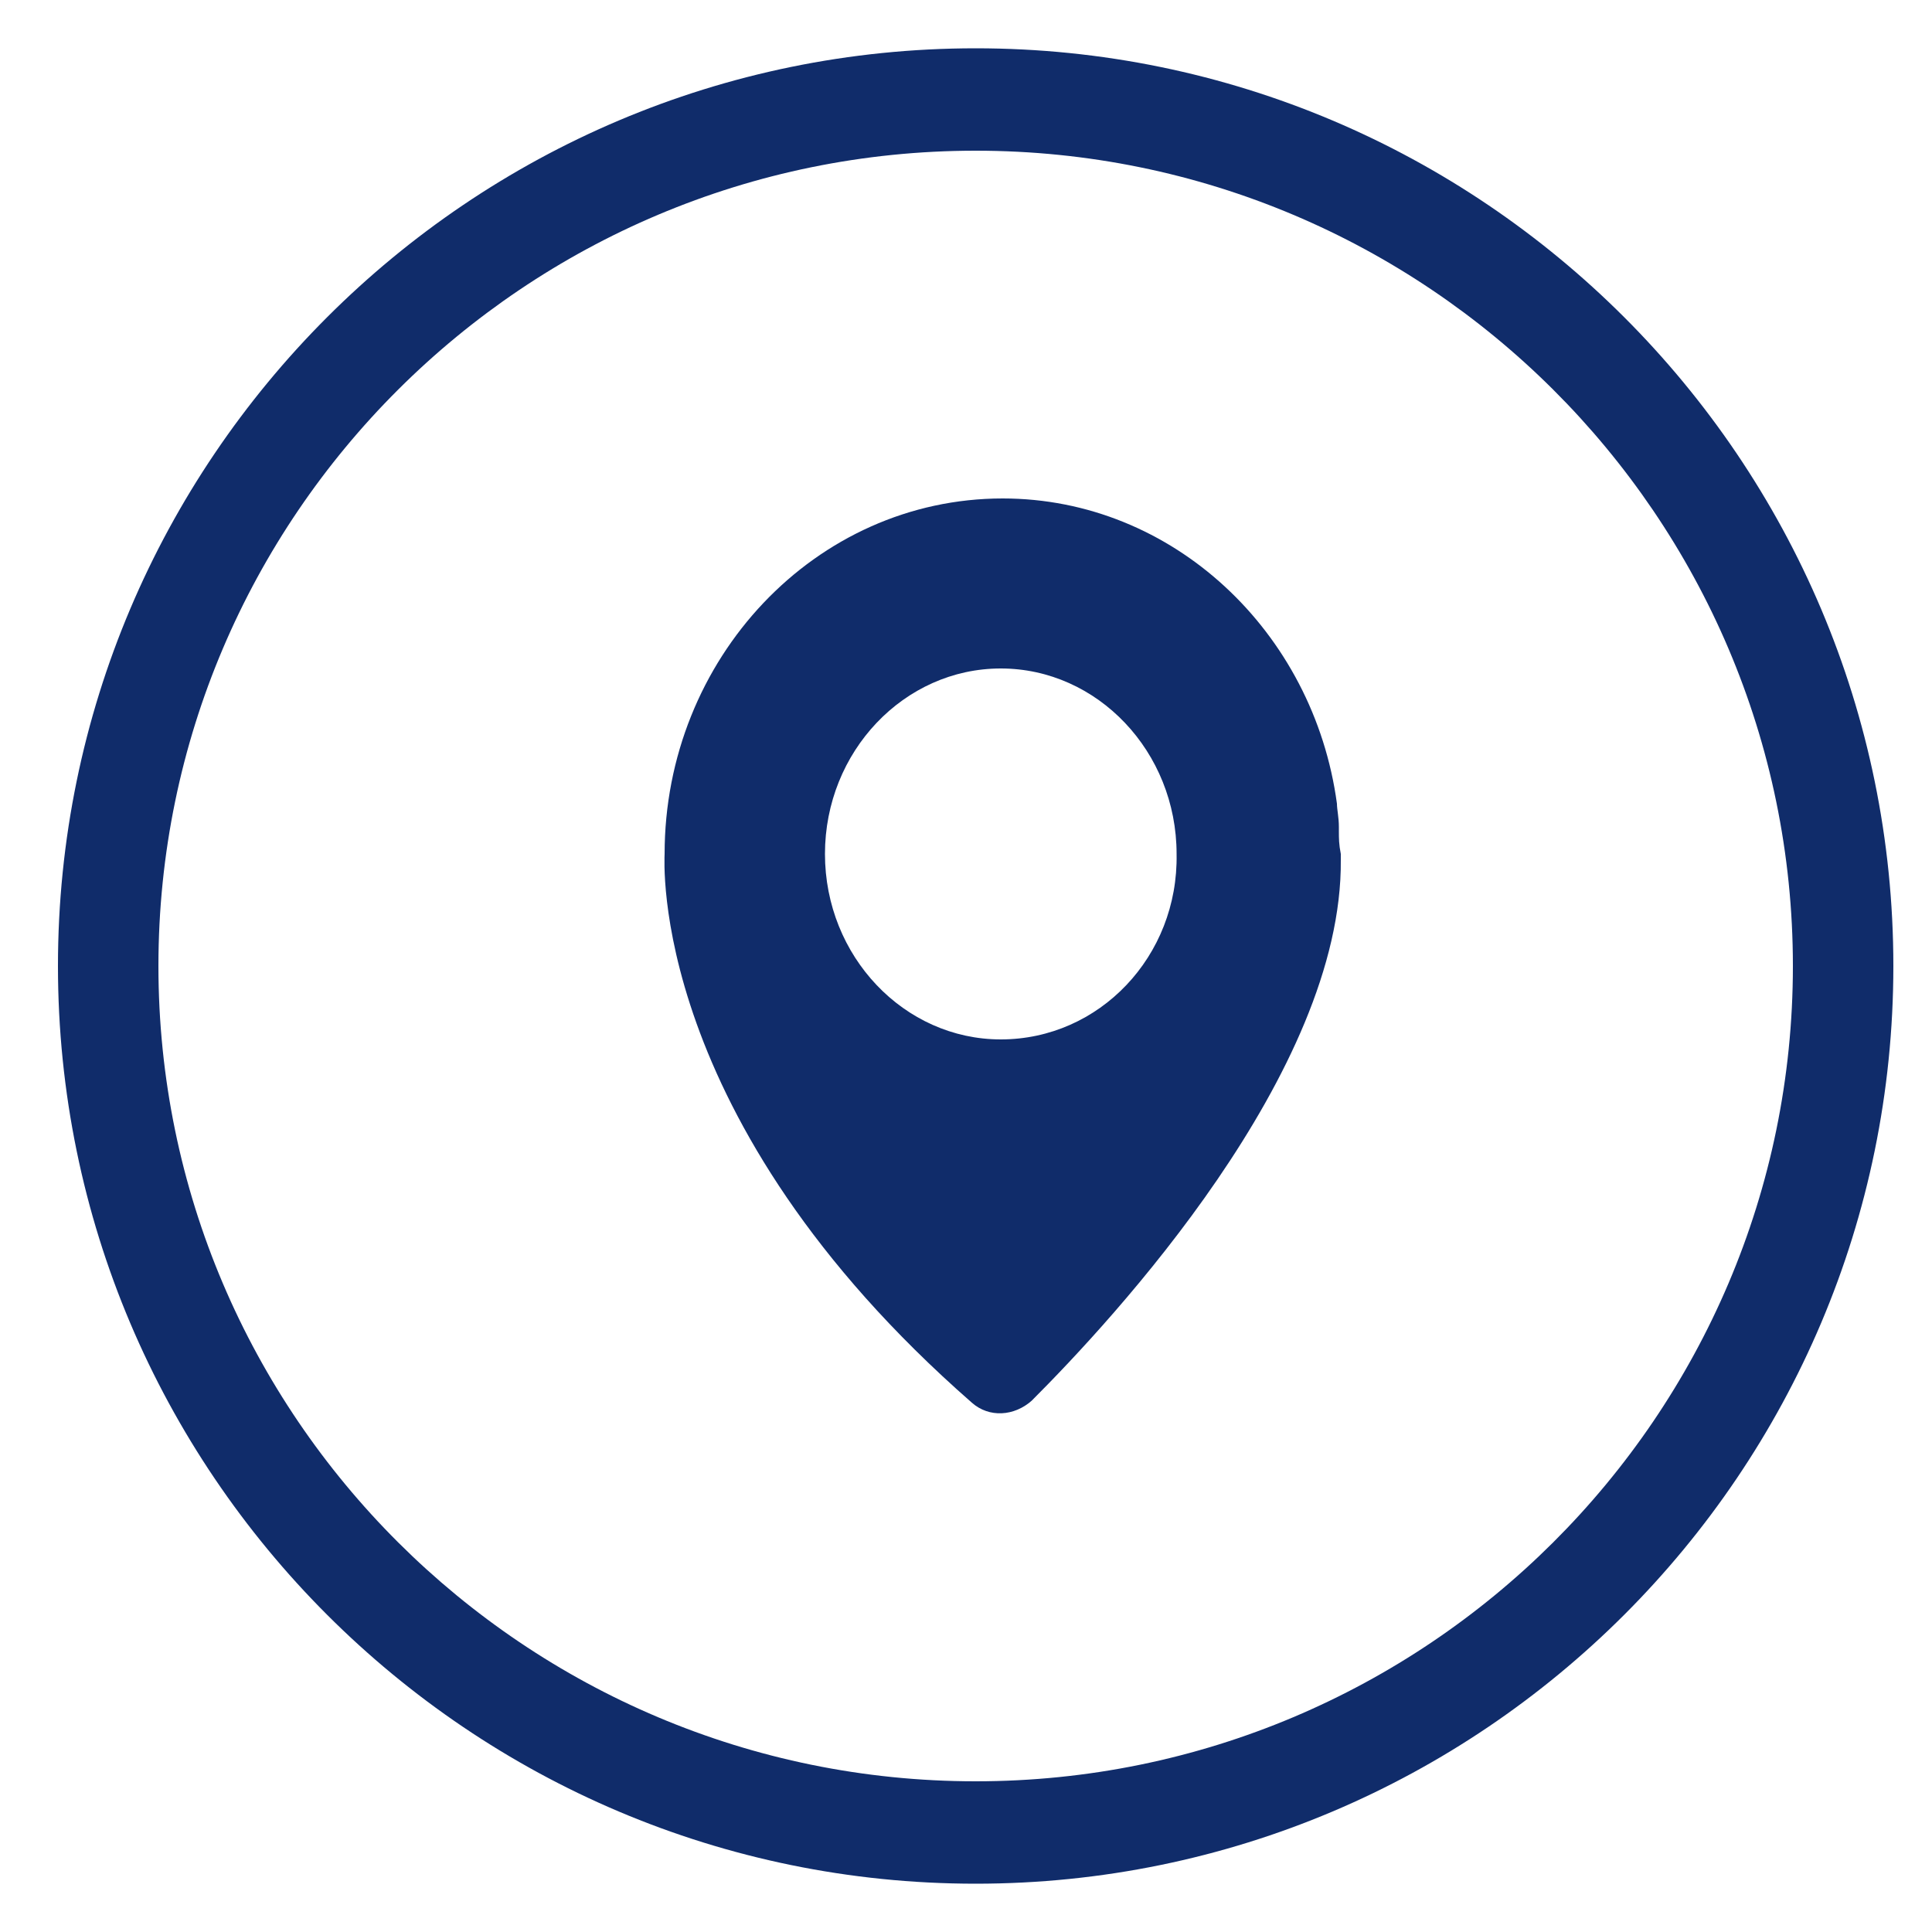
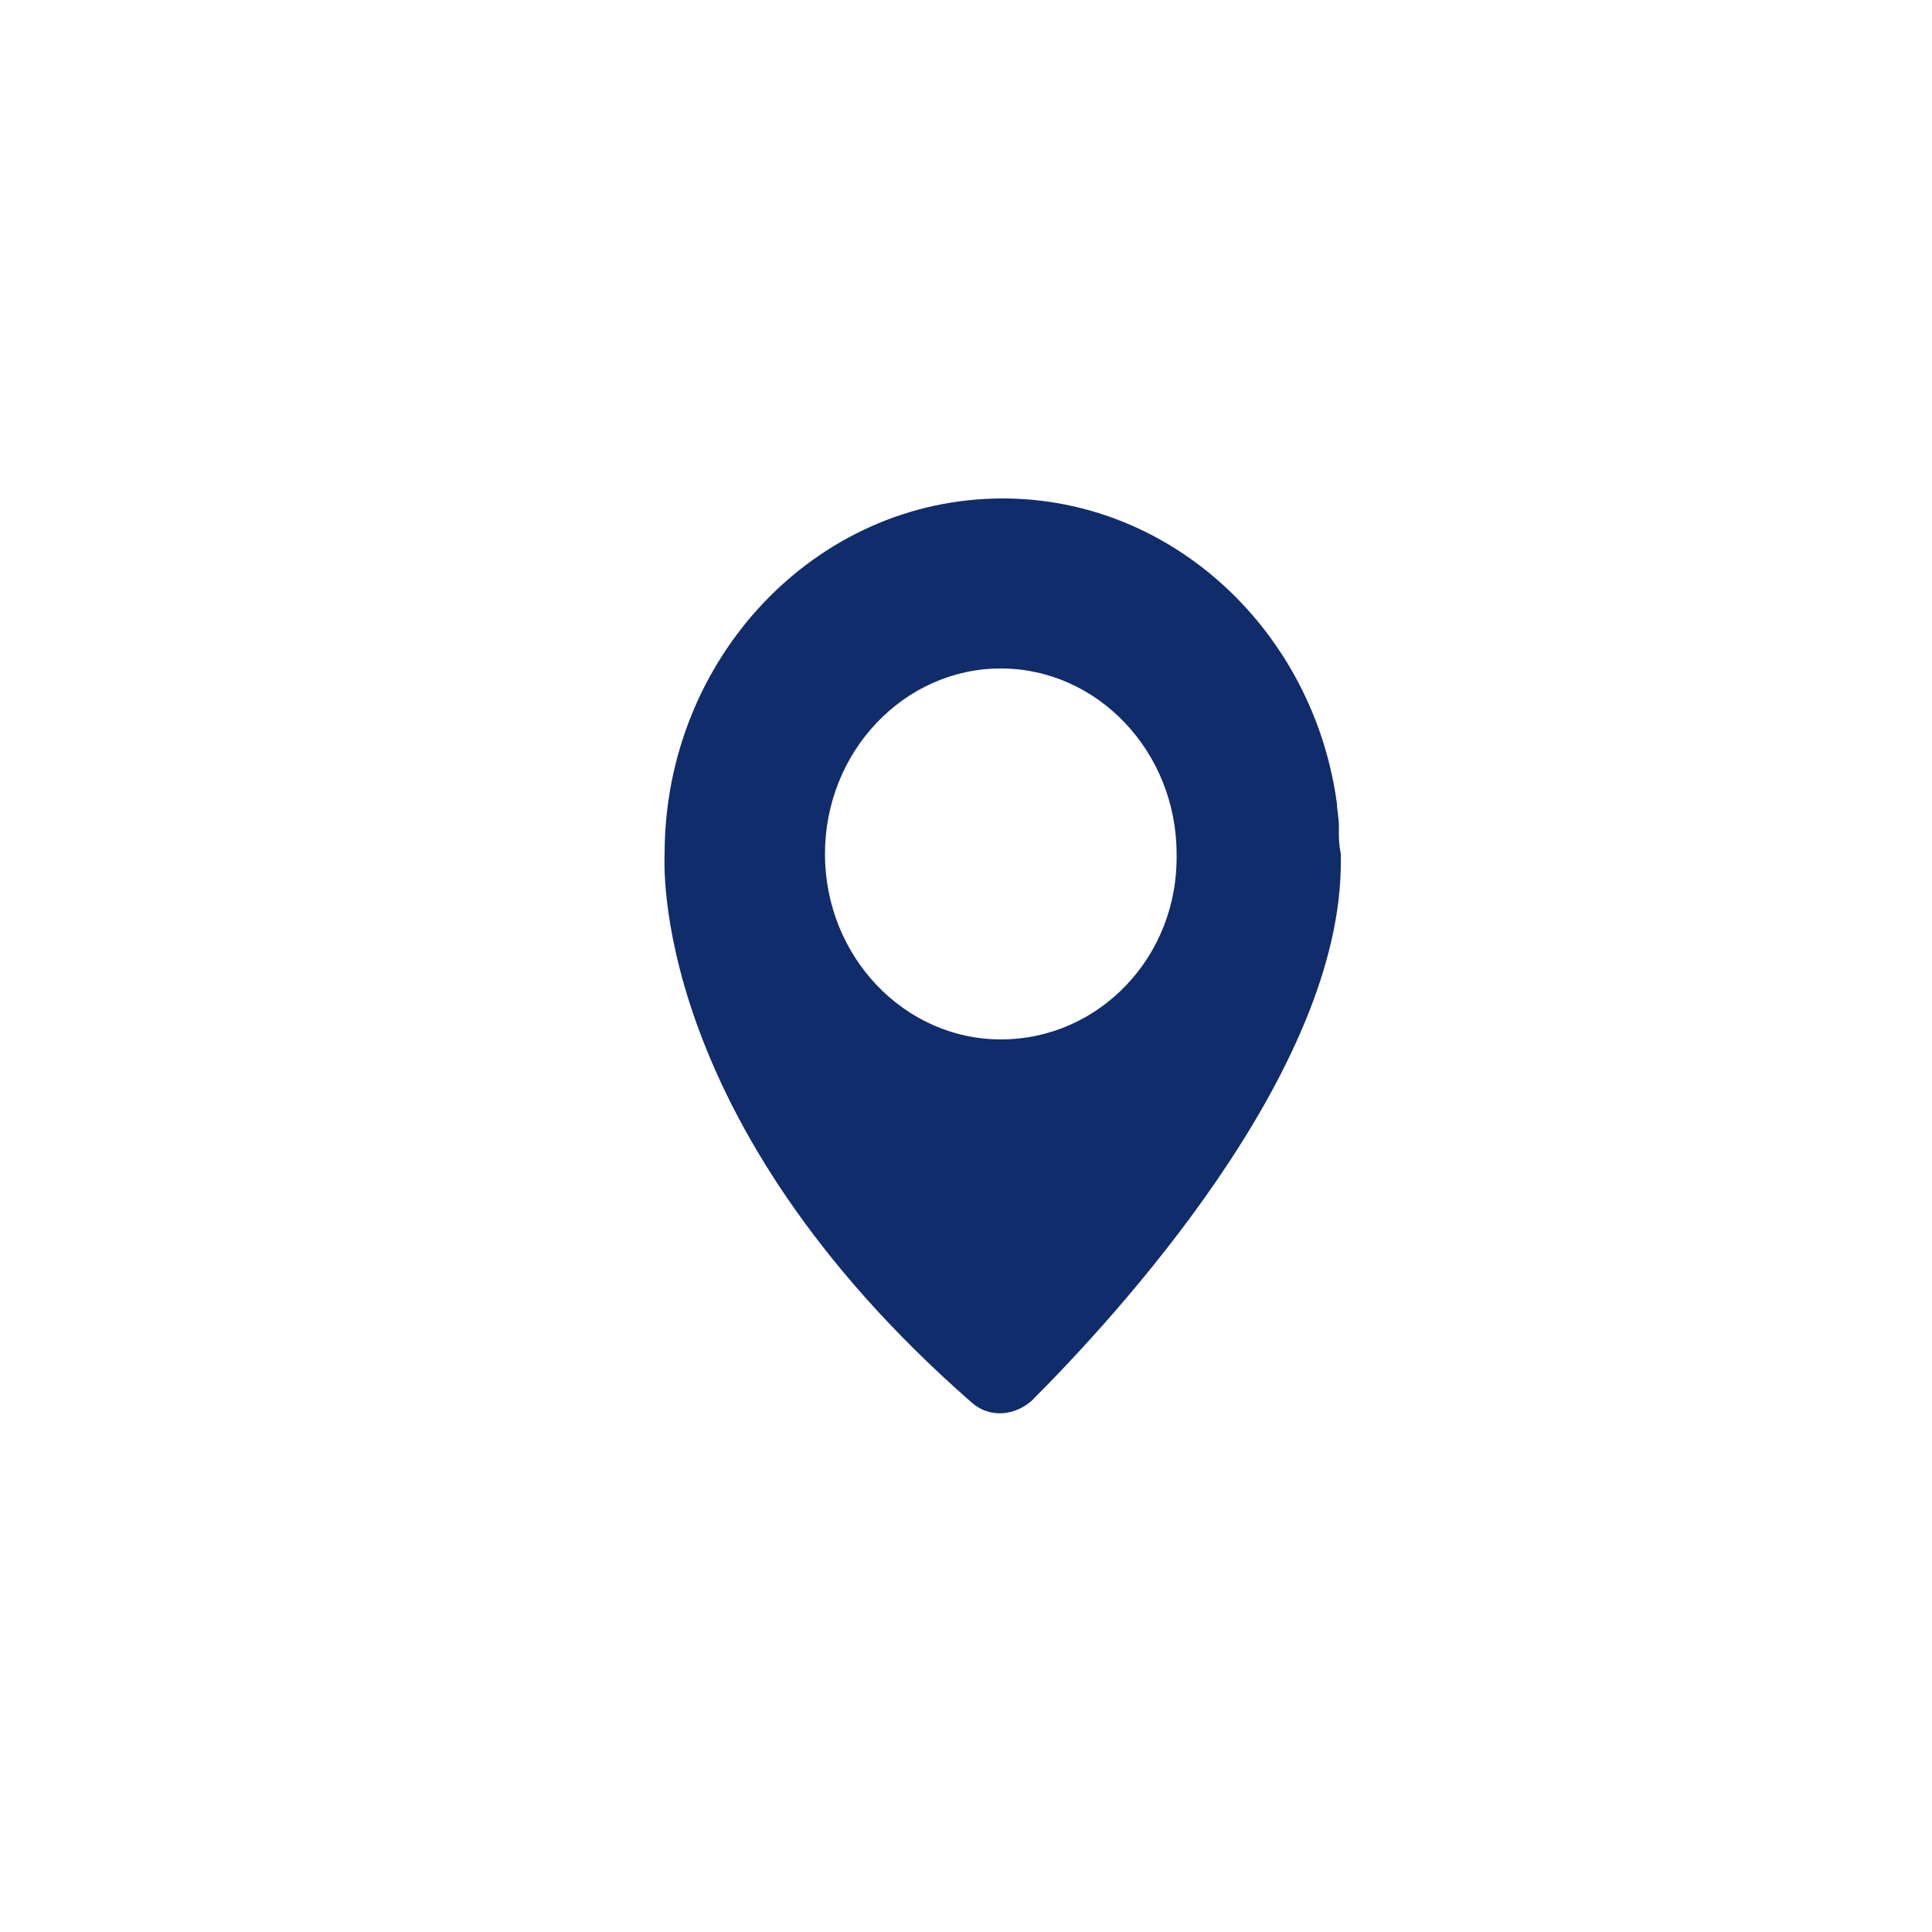
<svg xmlns="http://www.w3.org/2000/svg" version="1.1" id="Ebene_1" x="0px" y="0px" viewBox="0 0 100 100" style="enable-background:new 0 0 100 100;" xml:space="preserve">
  <style type="text/css">
	.st0{fill:#102C6A;}
</style>
  <g>
-     <path class="st0" d="M50.5,2.5C24.3,2.5,3,23.8,3,50c0,26.2,21.3,47.5,47.5,47.5C76.7,97.5,98,76.2,98,50   C98,23.8,76.7,2.5,50.5,2.5z M50.5,92.2C27.2,92.2,8.2,73.3,8.2,50s19-42.2,42.3-42.2S92.8,26.7,92.8,50S73.8,92.2,50.5,92.2z" />
    <path class="st0" d="M69.3,43c0,0,0-0.1,0-0.1c0,0,0-0.1,0-0.1c0-0.5-0.1-0.9-0.1-1.2c-1.2-8.9-8.5-15.8-17.3-15.8   c-9.7,0-17.5,8.3-17.5,18.4c0,0,0,0,0,0c0,0.2-0.9,13.7,15.9,28.4c0.9,0.8,2.2,0.7,3.1-0.1c4.2-4.2,16.1-17,16-28   c0-0.1,0-0.2,0-0.3C69.3,43.7,69.3,43.4,69.3,43C69.3,43,69.3,43,69.3,43z M51.8,53.8c-5,0-9.1-4.3-9.1-9.6c0-5.3,4.1-9.6,9.1-9.6   s9.1,4.3,9.1,9.6C61,49.5,56.9,53.8,51.8,53.8z" />
  </g>
</svg>